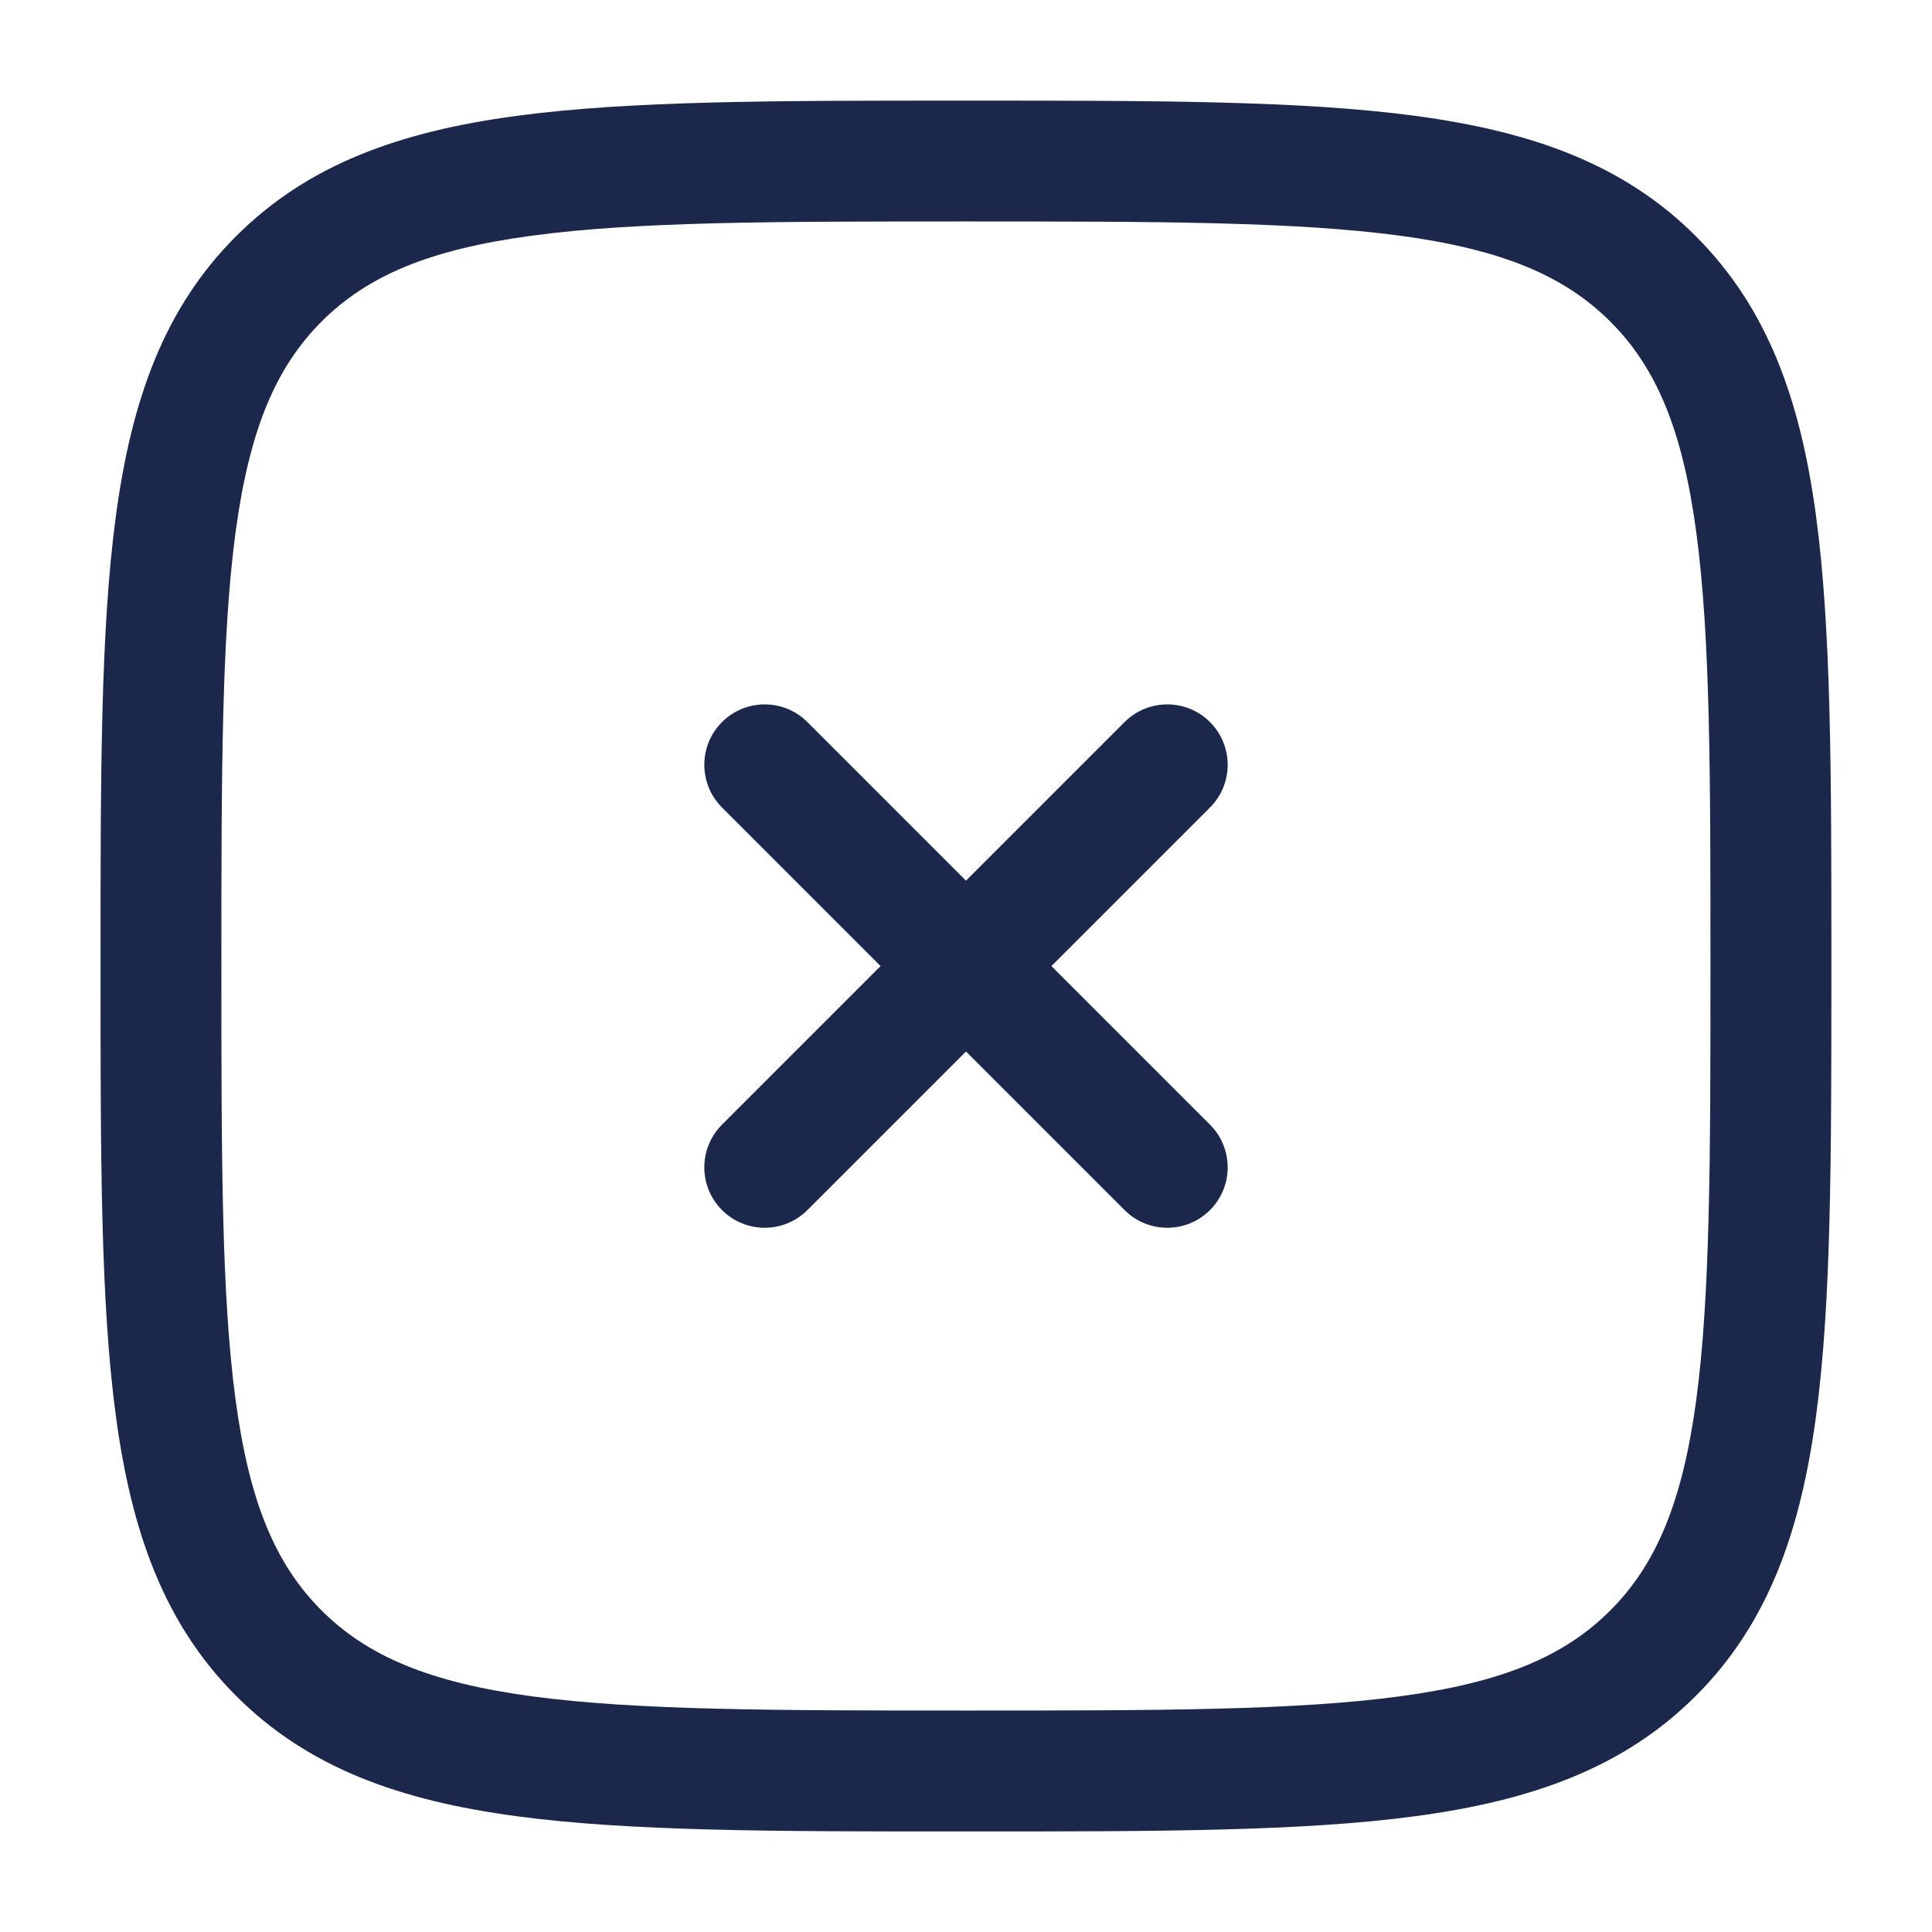
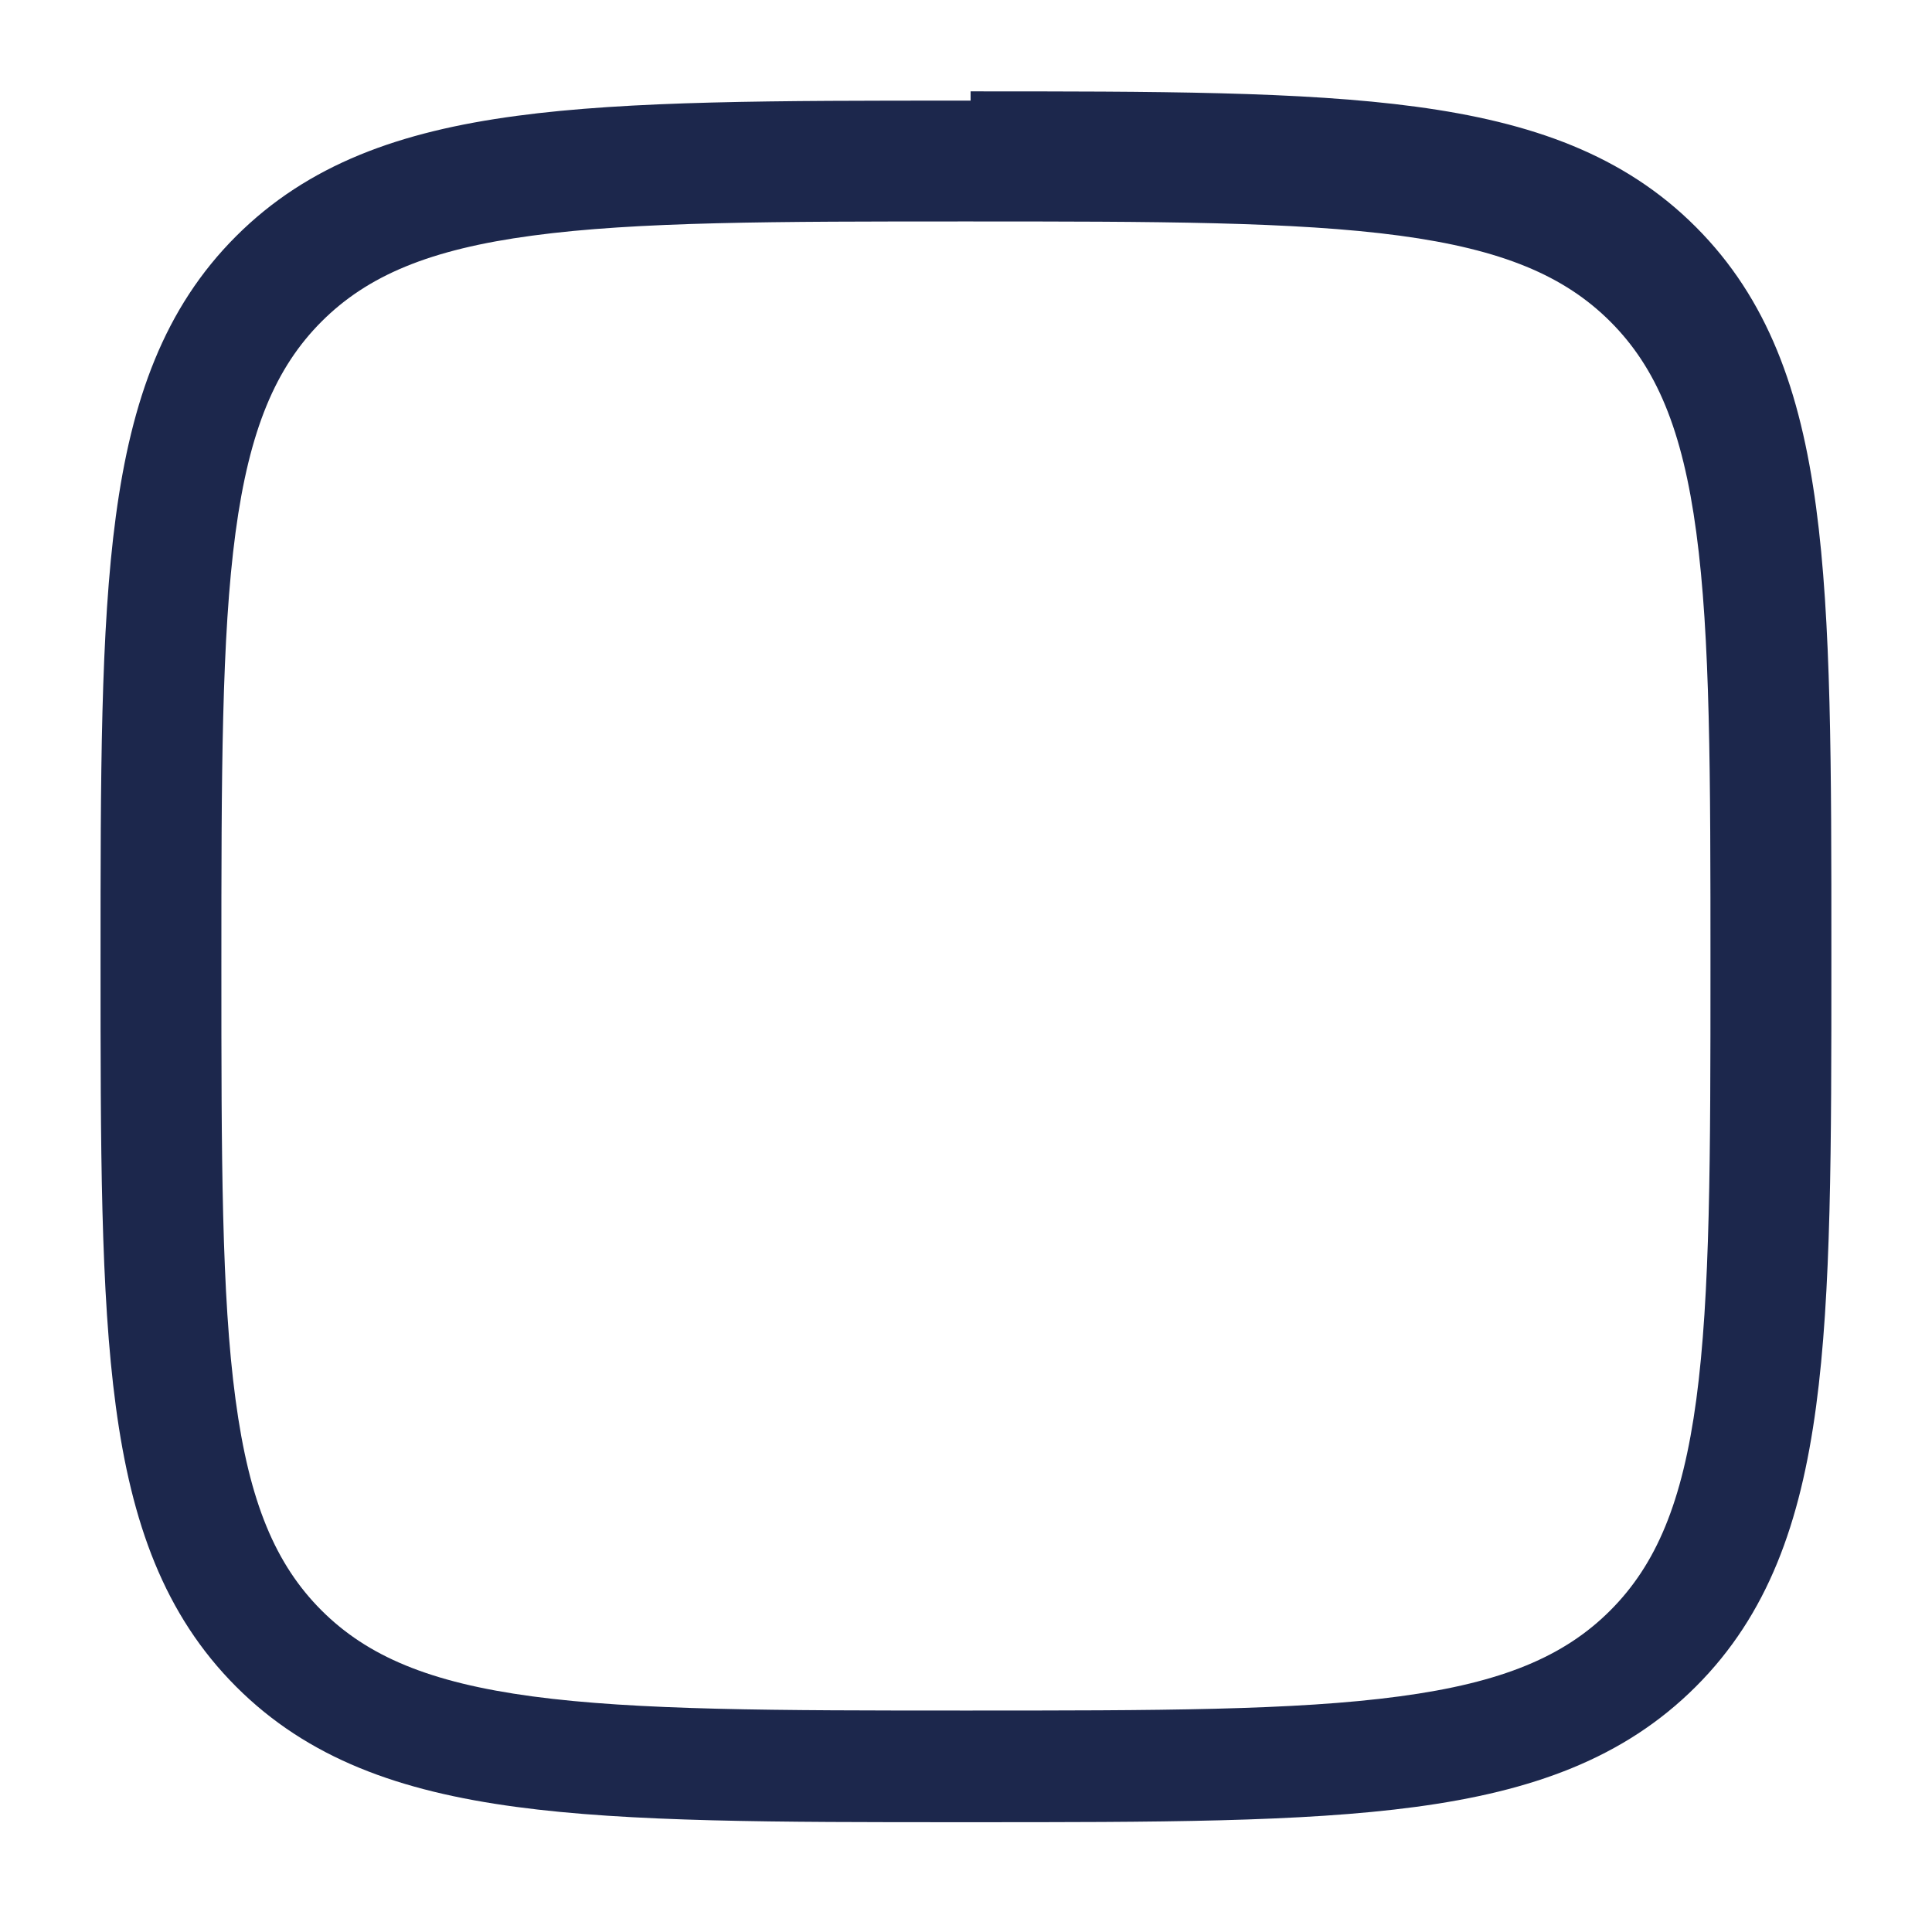
<svg xmlns="http://www.w3.org/2000/svg" fill="none" height="800" viewBox="0 0 24 24" width="800">
  <g fill="#1c274c">
-     <path d="m10.03 8.97c-.293-.293-.768-.293-1.061 0s-.293.768 0 1.061l1.97 1.97-1.97 1.97c-.293.293-.293.768 0 1.061s.768.293 1.061 0l1.97-1.97 1.97 1.97c.293.293.768.293 1.061 0s.293-.768 0-1.061l-1.97-1.97 1.97-1.97c.293-.293.293-.768 0-1.061s-.768-.293-1.061 0l-1.97 1.97z" />
-     <path clip-rule="evenodd" d="m12.057 1.25h-.115c-2.308-0-4.117-0-5.529.19-1.445.194-2.585.6-3.48 1.494s-1.3 2.035-1.494 3.48c-.19 1.411-.19 3.221-.19 5.529v.115c-0 2.308-0 4.117.19 5.529.194 1.445.6 2.585 1.494 3.48s2.035 1.3 3.48 1.494c1.411.19 3.221.19 5.529.19h.115c2.308 0 4.117 0 5.529-.19 1.445-.194 2.585-.6 3.48-1.494s1.3-2.035 1.494-3.48c.19-1.411.19-3.22.19-5.529v-.115c0-2.308 0-4.117-.19-5.529-.194-1.445-.6-2.585-1.494-3.48s-2.035-1.3-3.48-1.494c-1.411-.19-3.22-.19-5.529-.19zm-8.063 2.745c.57-.57 1.34-.897 2.619-1.068 1.3-.175 3.008-.176 5.386-.176 2.378 0 4.086.002 5.386.176 1.278.172 2.049.499 2.619 1.068.57.57.897 1.34 1.068 2.619.175 1.3.176 3.008.176 5.386 0 2.378-.002 4.086-.176 5.386-.172 1.278-.499 2.049-1.068 2.619s-1.34.897-2.619 1.068c-1.3.175-3.008.176-5.386.176-2.378 0-4.086-.002-5.386-.176-1.278-.172-2.049-.499-2.619-1.068-.57-.57-.897-1.34-1.068-2.619-.175-1.3-.176-3.008-.176-5.386 0-2.378.002-4.086.176-5.386.172-1.278.499-2.049 1.068-2.619z" fill-rule="evenodd" />
+     <path clip-rule="evenodd" d="m12.057 1.25h-.115c-2.308-0-4.117-0-5.529.19-1.445.194-2.585.6-3.48 1.494s-1.3 2.035-1.494 3.48c-.19 1.411-.19 3.221-.19 5.529c-0 2.308-0 4.117.19 5.529.194 1.445.6 2.585 1.494 3.48s2.035 1.3 3.48 1.494c1.411.19 3.221.19 5.529.19h.115c2.308 0 4.117 0 5.529-.19 1.445-.194 2.585-.6 3.48-1.494s1.3-2.035 1.494-3.48c.19-1.411.19-3.22.19-5.529v-.115c0-2.308 0-4.117-.19-5.529-.194-1.445-.6-2.585-1.494-3.48s-2.035-1.3-3.48-1.494c-1.411-.19-3.22-.19-5.529-.19zm-8.063 2.745c.57-.57 1.34-.897 2.619-1.068 1.3-.175 3.008-.176 5.386-.176 2.378 0 4.086.002 5.386.176 1.278.172 2.049.499 2.619 1.068.57.57.897 1.34 1.068 2.619.175 1.3.176 3.008.176 5.386 0 2.378-.002 4.086-.176 5.386-.172 1.278-.499 2.049-1.068 2.619s-1.34.897-2.619 1.068c-1.3.175-3.008.176-5.386.176-2.378 0-4.086-.002-5.386-.176-1.278-.172-2.049-.499-2.619-1.068-.57-.57-.897-1.34-1.068-2.619-.175-1.3-.176-3.008-.176-5.386 0-2.378.002-4.086.176-5.386.172-1.278.499-2.049 1.068-2.619z" fill-rule="evenodd" />
  </g>
</svg>